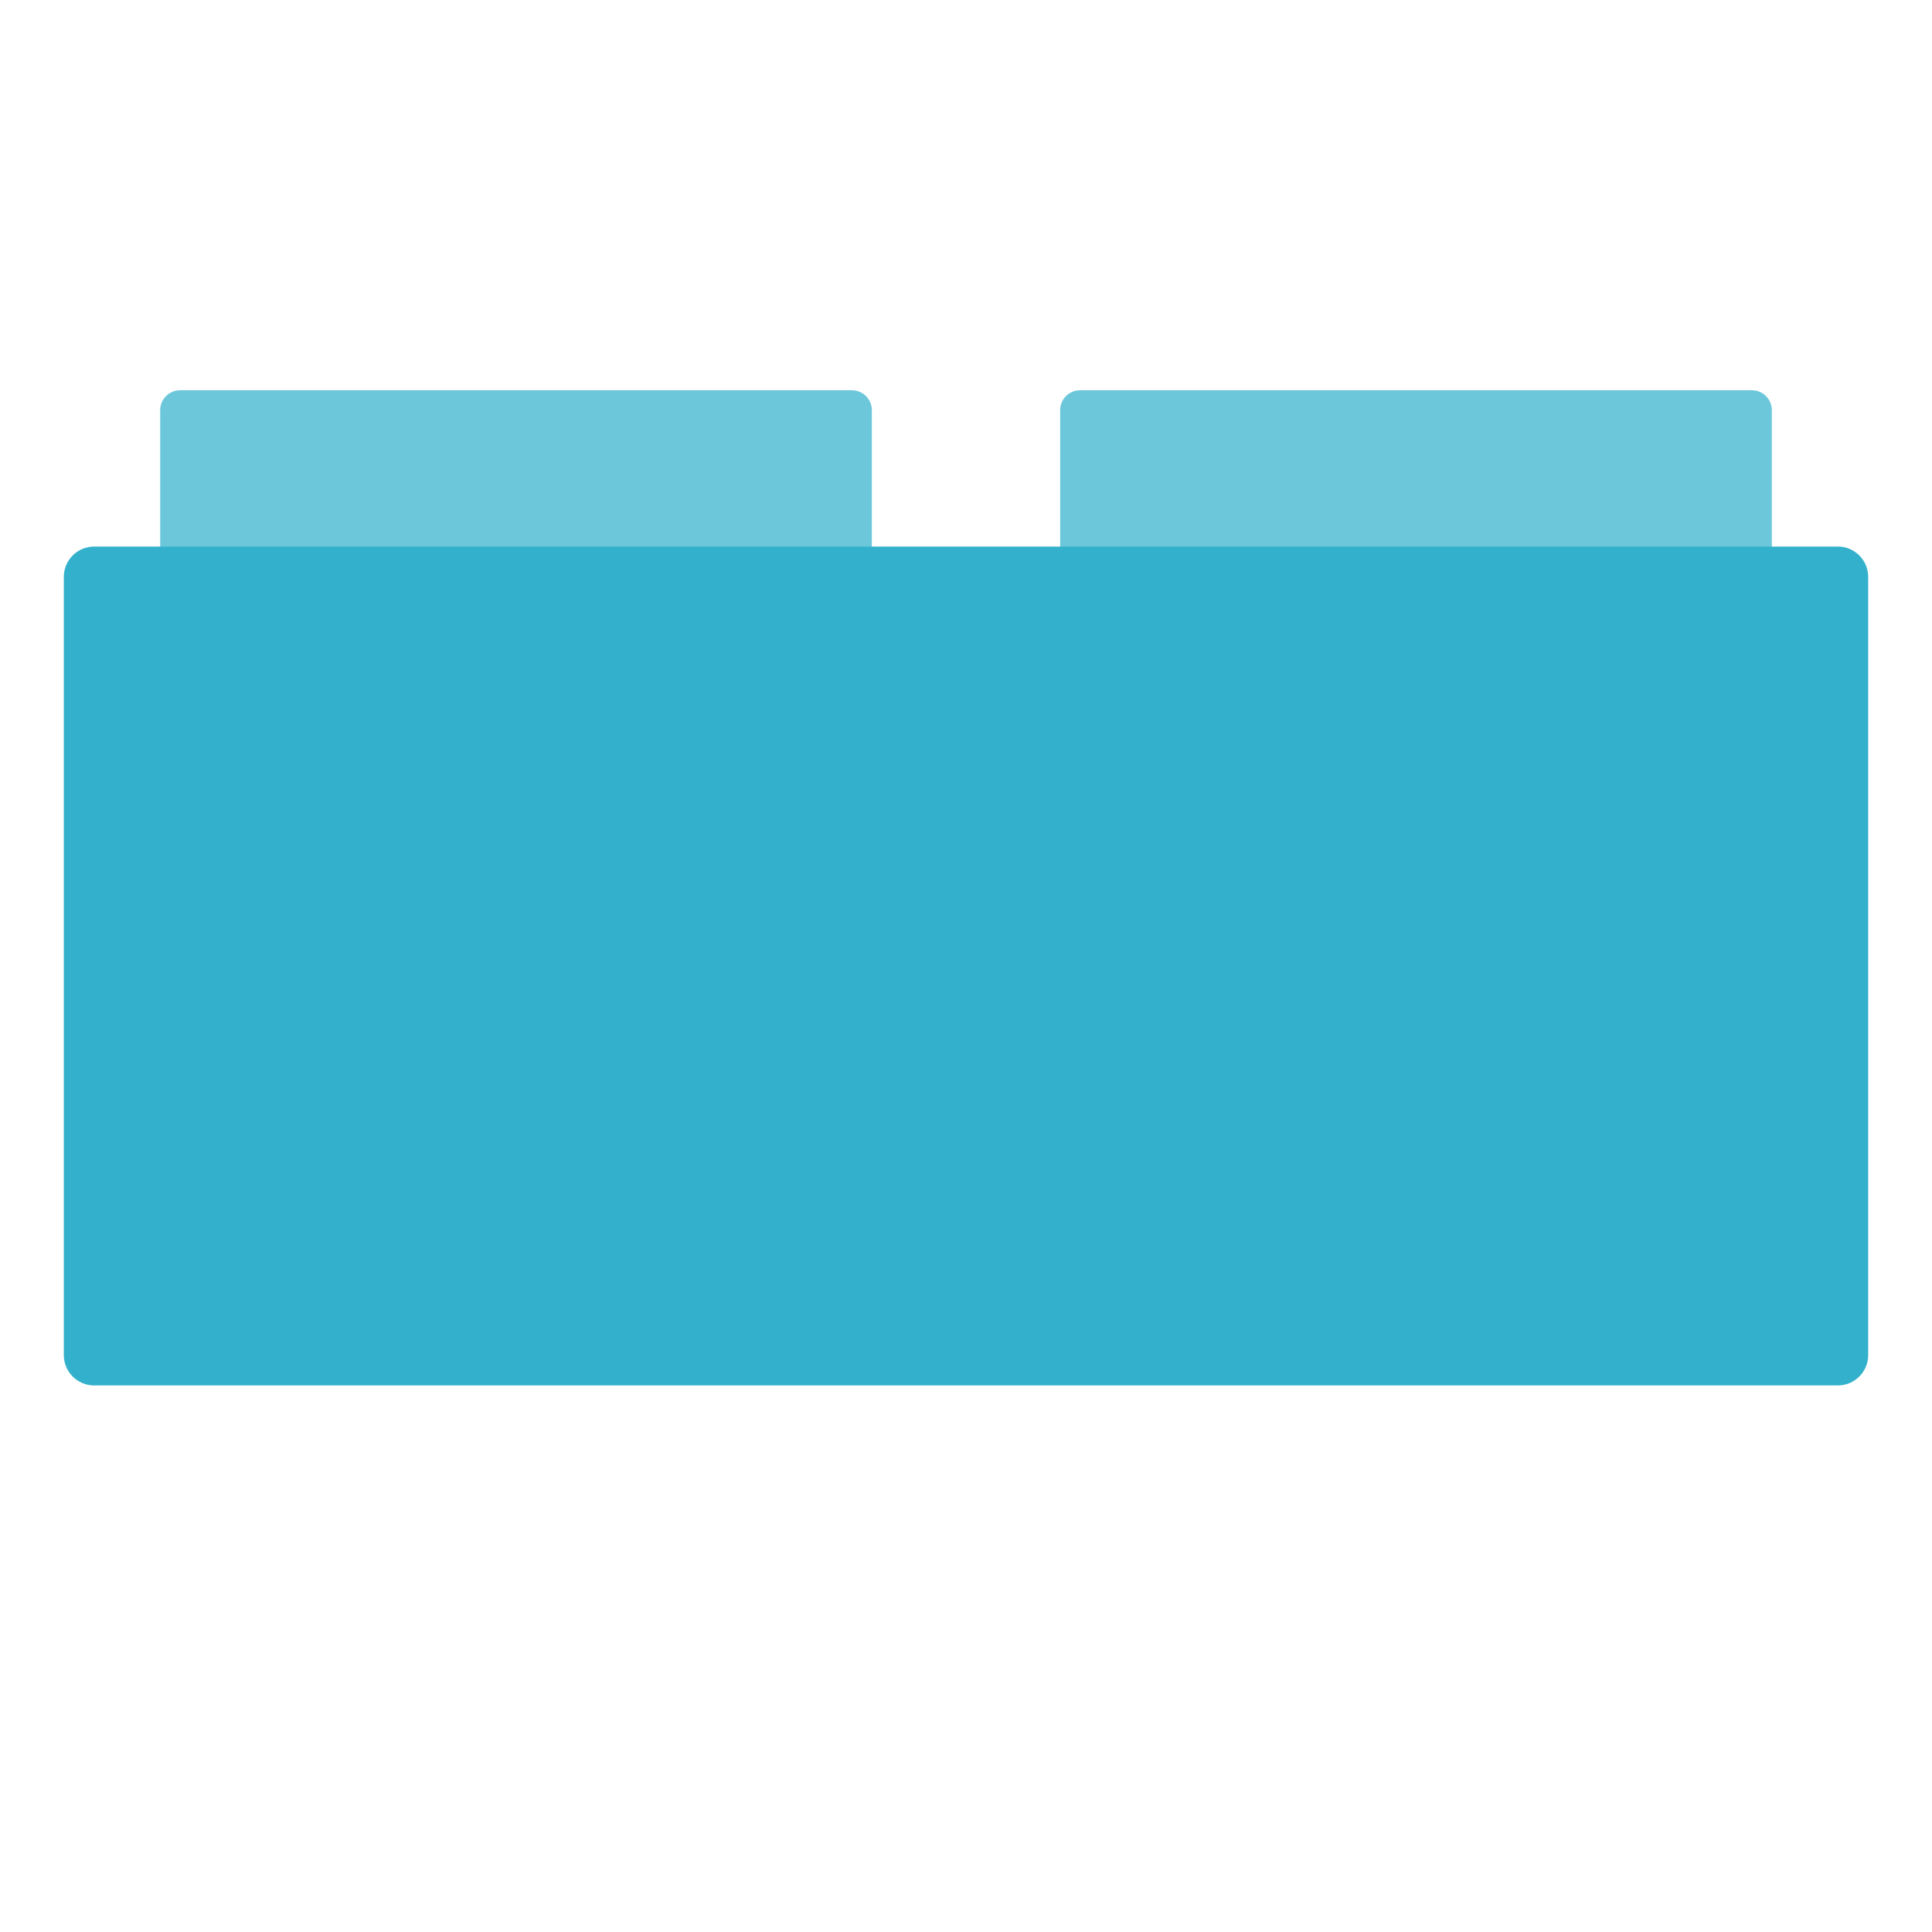
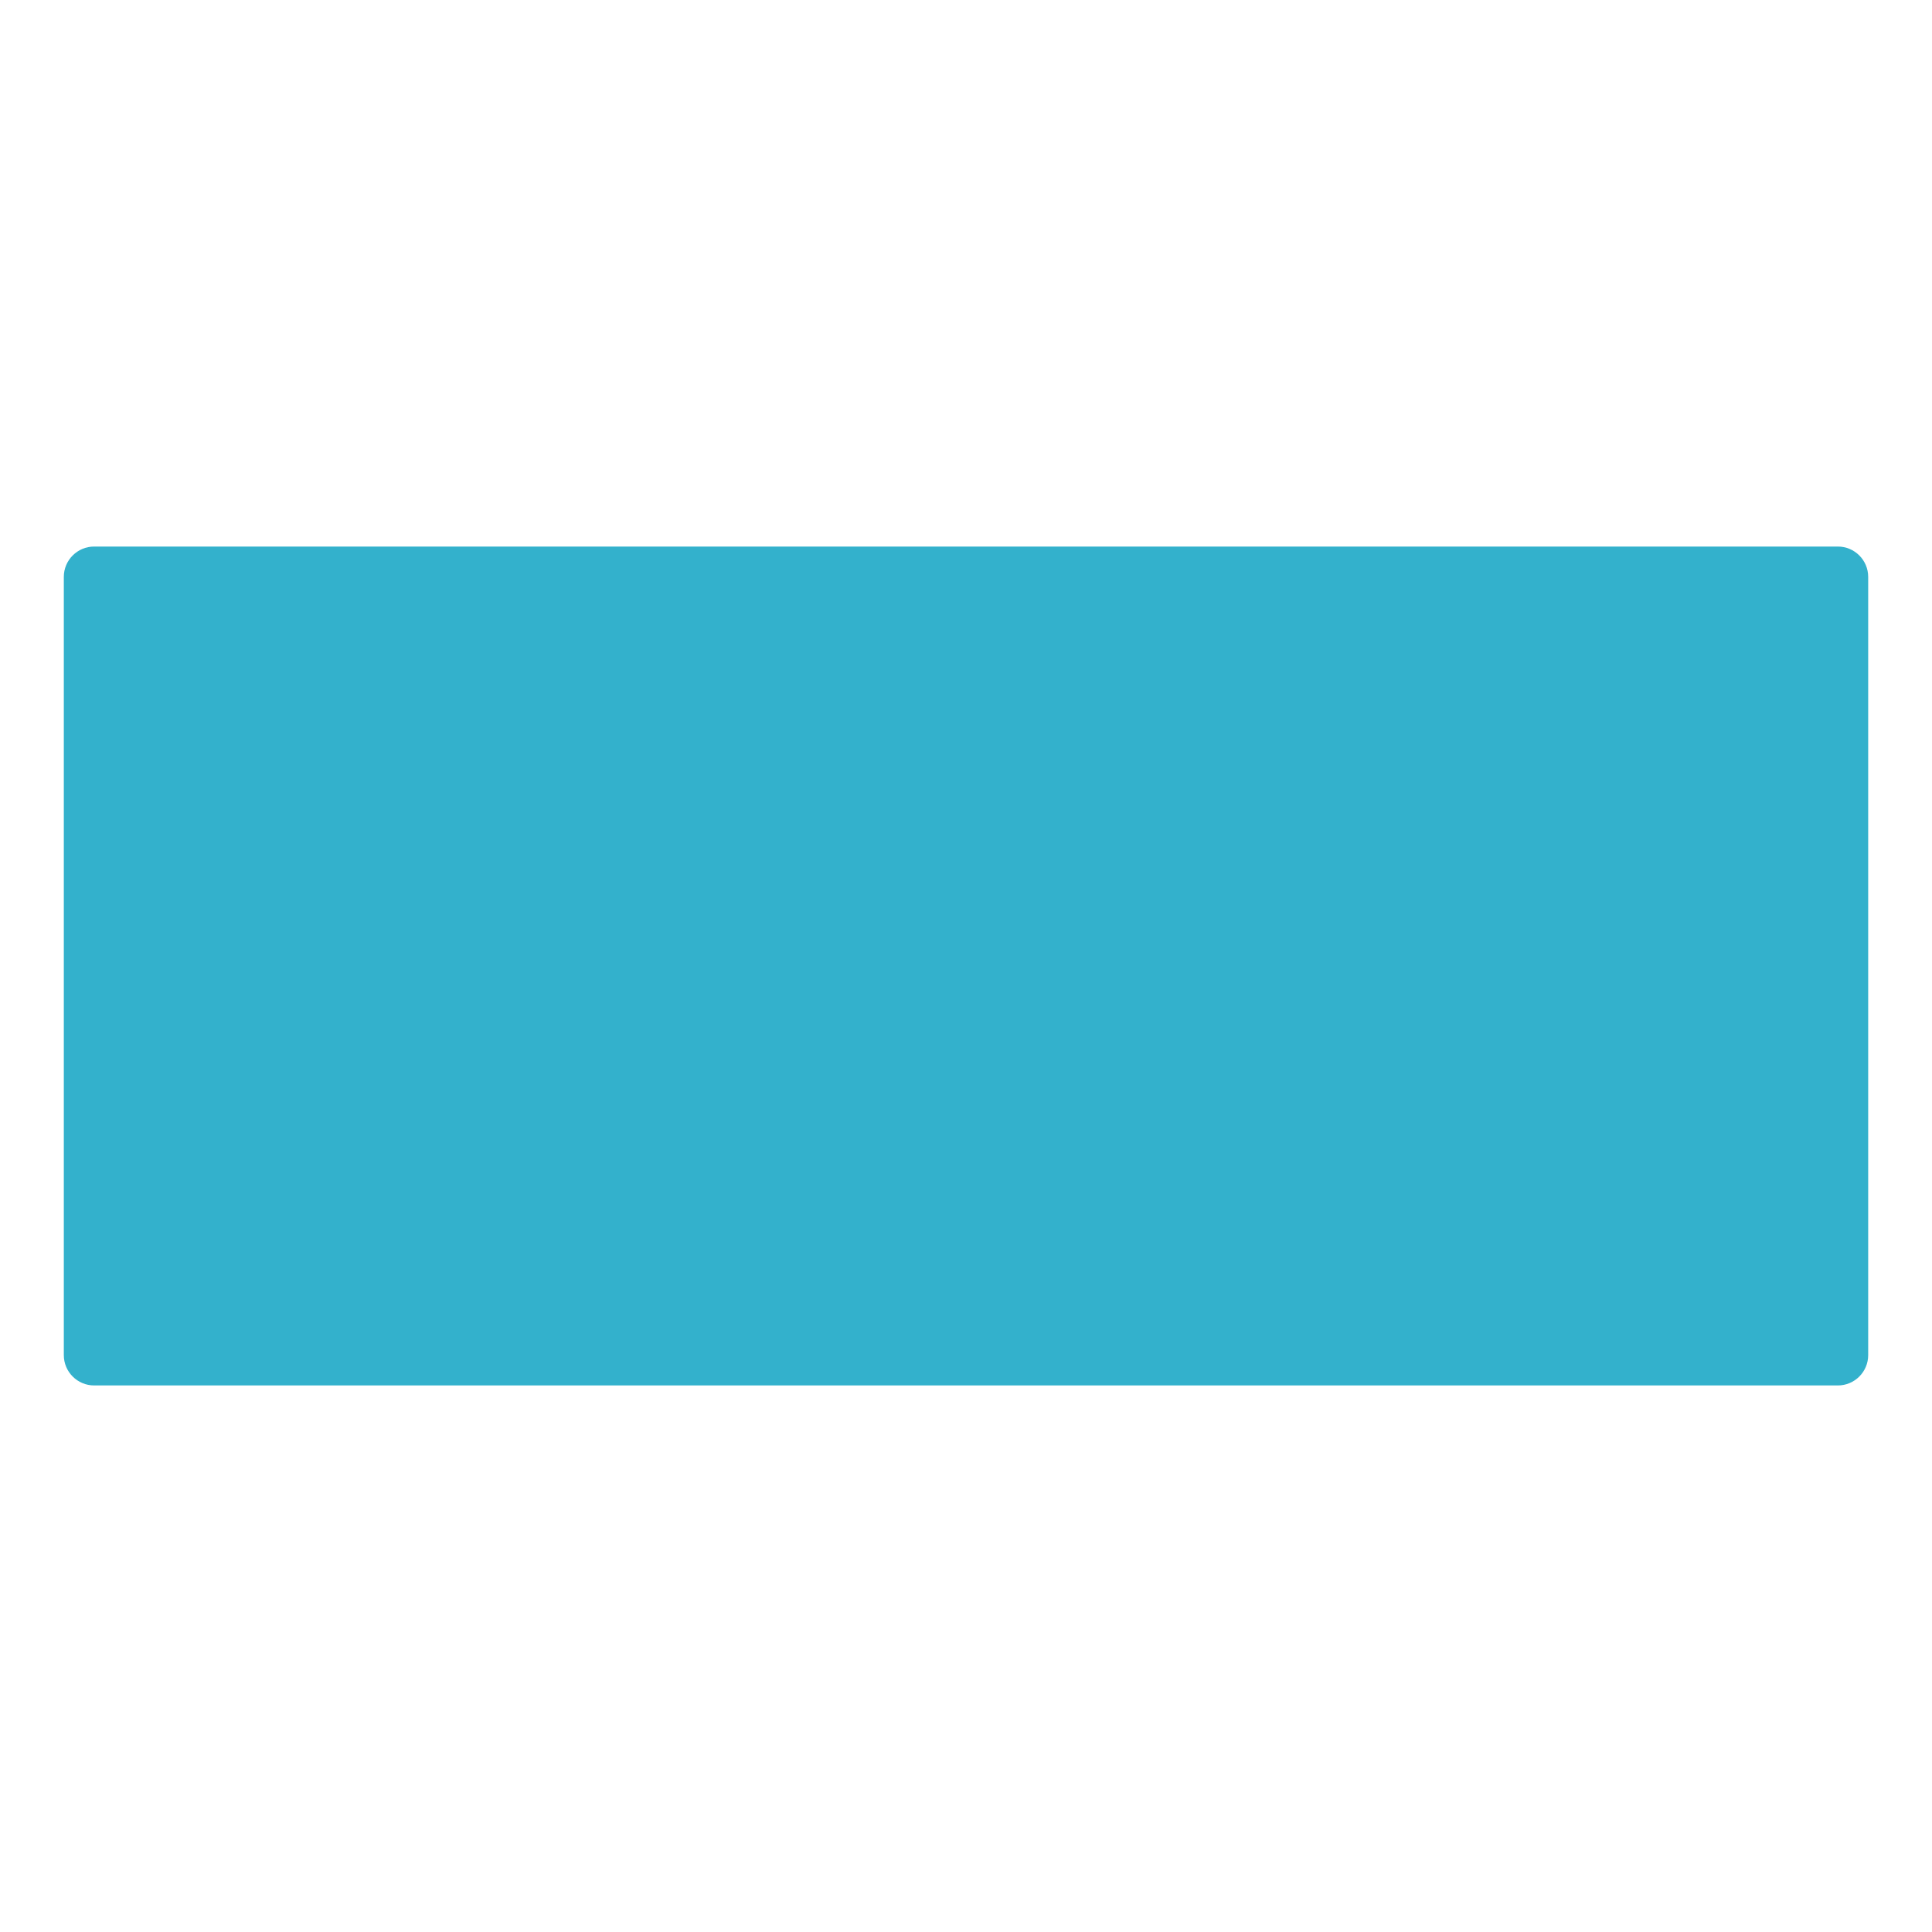
<svg xmlns="http://www.w3.org/2000/svg" width="100%" height="100%" viewBox="0 0 200 200" version="1.1" xml:space="preserve" style="fill-rule:evenodd;clip-rule:evenodd;stroke-linejoin:round;stroke-miterlimit:1.414;">
  <g>
-     <path d="M90.253,42.462c0,-1.139 -0.923,-2.062 -2.062,-2.062c-10.607,0 -58.939,0 -69.547,0c-1.139,0 -2.062,0.923 -2.062,2.062c0,4.46 0,14.96 0,19.42c0,1.139 0.923,2.062 2.062,2.062c10.608,0 58.94,0 69.547,0c1.139,0 2.062,-0.923 2.062,-2.062c0,-4.46 0,-14.96 0,-19.42Z" style="fill:#6cc7da;" />
-     <path d="M183.418,42.462c0,-1.139 -0.923,-2.062 -2.062,-2.062c-10.608,0 -58.94,0 -69.547,0c-1.139,0 -2.062,0.923 -2.062,2.062c0,4.46 0,14.96 0,19.42c0,1.139 0.923,2.062 2.062,2.062c10.607,0 58.939,0 69.547,0c1.139,0 2.062,-0.923 2.062,-2.062c0,-4.46 0,-14.96 0,-19.42Z" style="fill:#6cc7da;" />
-   </g>
+     </g>
  <path d="M193.394,59.722c0,-1.736 -1.407,-3.143 -3.143,-3.143c-22.438,0 -158.064,0 -180.502,0c-1.736,0 -3.143,1.407 -3.143,3.143c0,13.562 0,66.994 0,80.556c0,1.736 1.407,3.143 3.143,3.143c22.438,0 158.064,0 180.502,0c1.736,0 3.143,-1.407 3.143,-3.143c0,-13.562 0,-66.994 0,-80.556Z" style="fill:#33b1cc;" />
</svg>